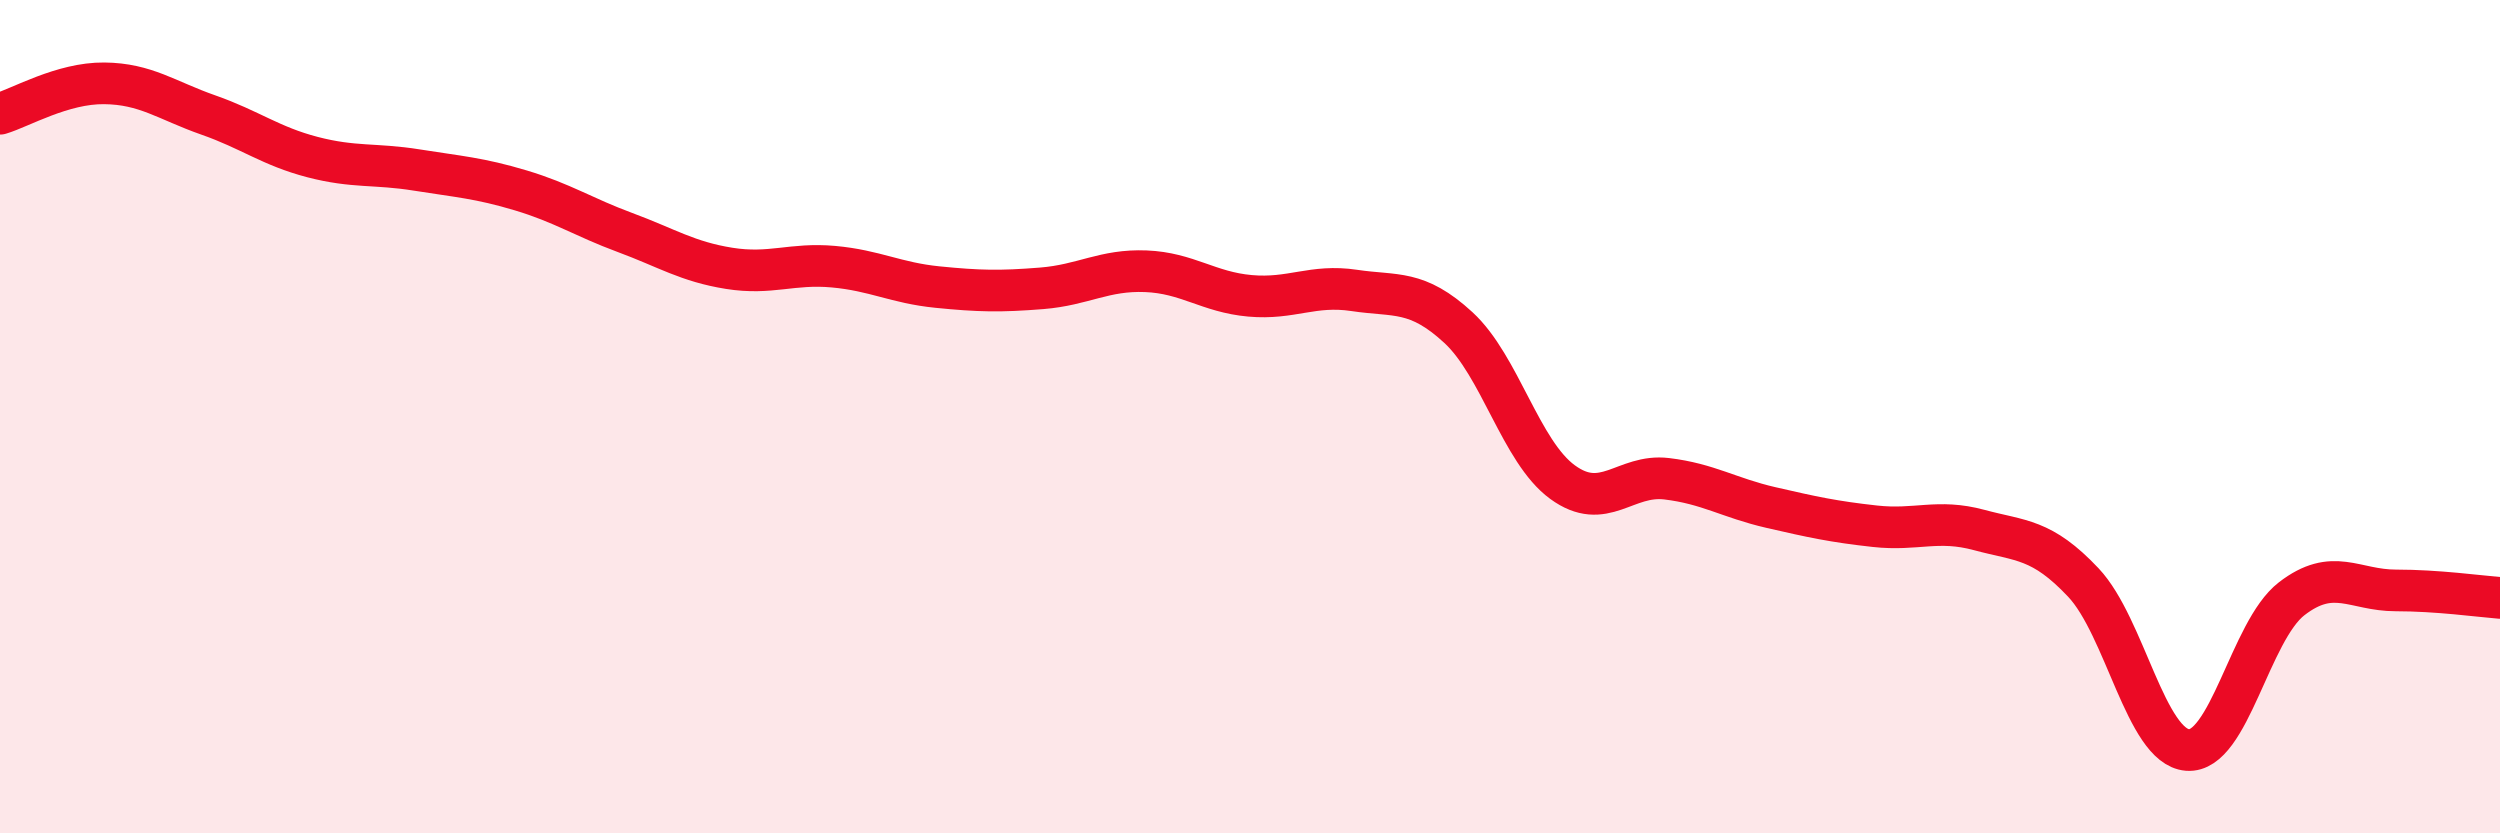
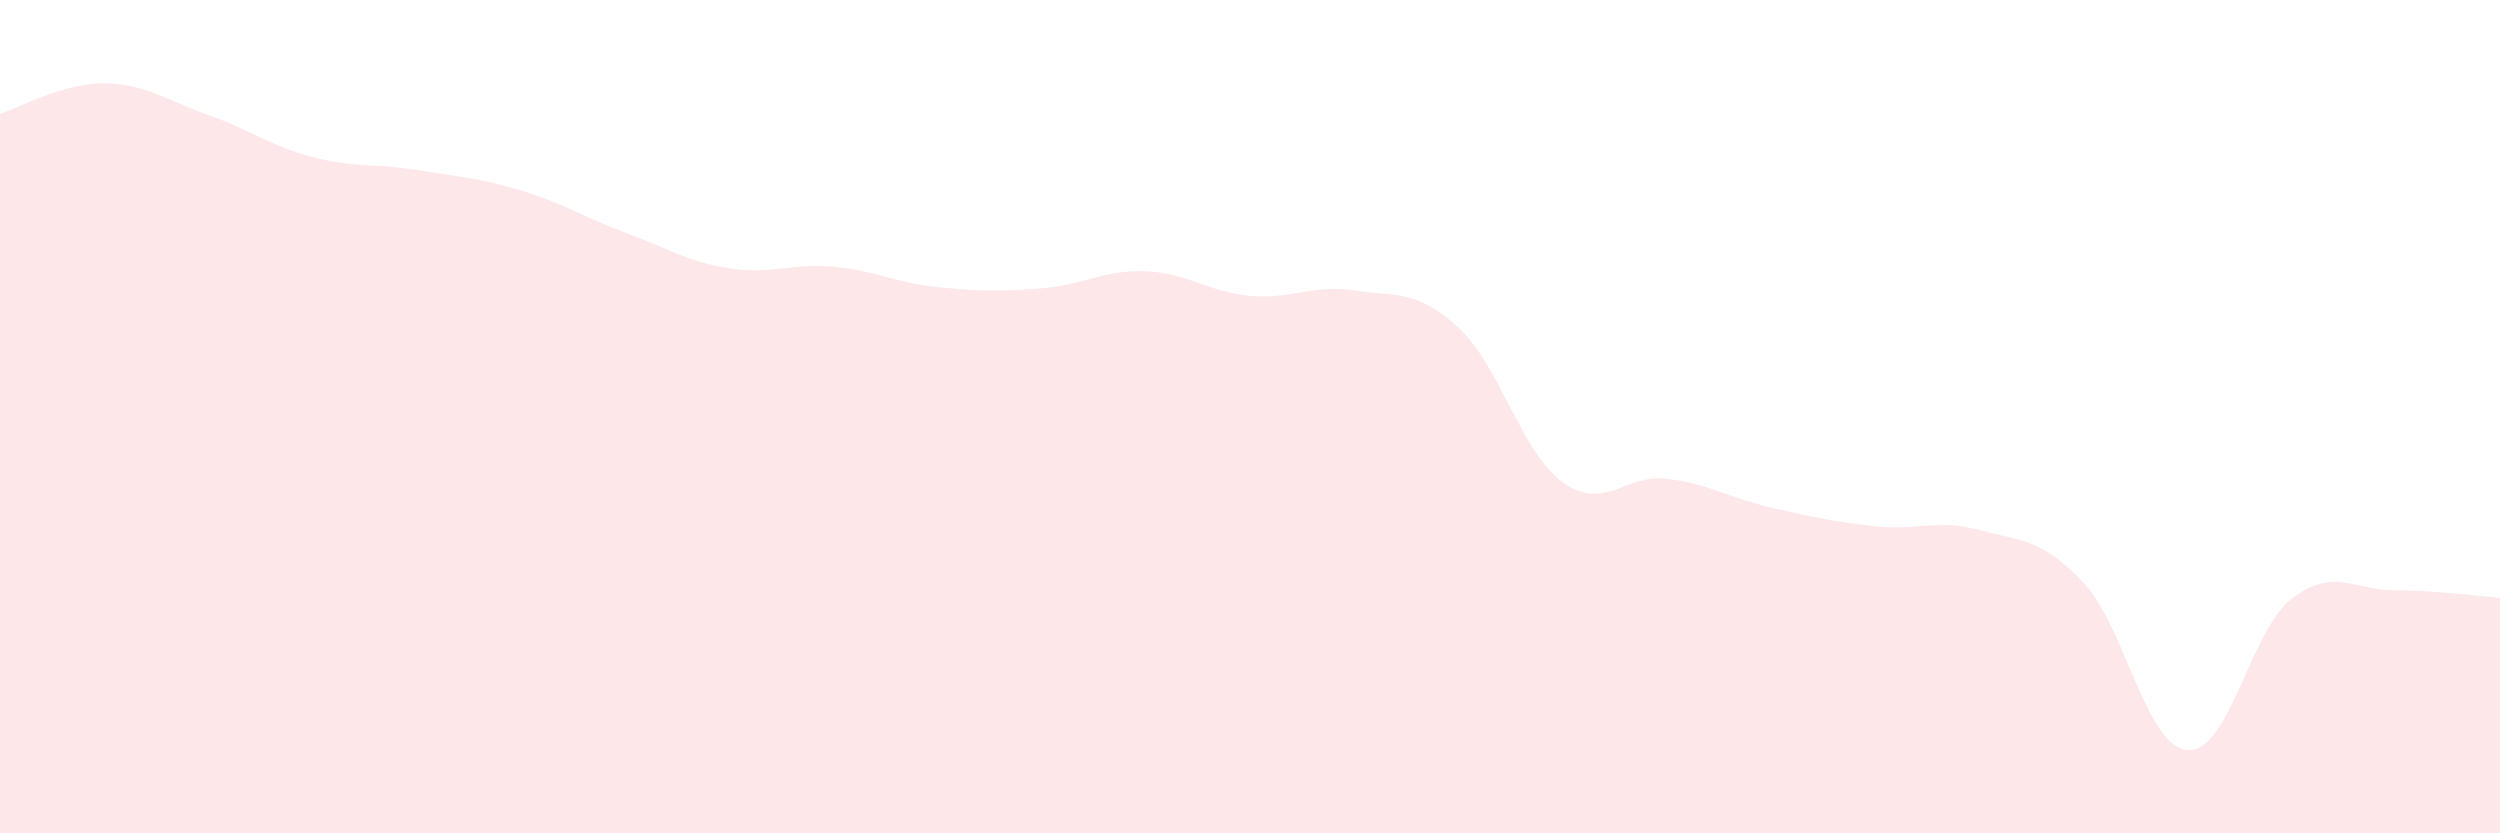
<svg xmlns="http://www.w3.org/2000/svg" width="60" height="20" viewBox="0 0 60 20">
  <path d="M 0,2.73 C 0.5,2.58 1.5,1.99 2.5,2 C 3.5,2.01 4,2.41 5,2.76 C 6,3.11 6.5,3.51 7.5,3.77 C 8.5,4.03 9,3.92 10,4.08 C 11,4.24 11.5,4.27 12.5,4.57 C 13.5,4.87 14,5.21 15,5.58 C 16,5.95 16.5,6.28 17.5,6.44 C 18.5,6.6 19,6.31 20,6.4 C 21,6.49 21.5,6.79 22.5,6.89 C 23.5,6.99 24,7 25,6.92 C 26,6.84 26.5,6.47 27.5,6.51 C 28.5,6.55 29,7.01 30,7.1 C 31,7.19 31.5,6.82 32.5,6.97 C 33.5,7.12 34,6.94 35,7.86 C 36,8.78 36.5,10.84 37.5,11.57 C 38.5,12.3 39,11.37 40,11.49 C 41,11.61 41.5,11.95 42.5,12.18 C 43.5,12.41 44,12.52 45,12.63 C 46,12.74 46.5,12.45 47.5,12.72 C 48.5,12.99 49,12.92 50,13.98 C 51,15.04 51.5,17.92 52.5,18 C 53.5,18.08 54,15.14 55,14.37 C 56,13.6 56.5,14.17 57.5,14.17 C 58.5,14.17 59.5,14.31 60,14.35L60 20L0 20Z" fill="#EB0A25" opacity="0.1" stroke-linecap="round" stroke-linejoin="round" />
-   <path d="M 0,2.73 C 0.5,2.58 1.5,1.99 2.5,2 C 3.5,2.01 4,2.41 5,2.76 C 6,3.11 6.5,3.51 7.5,3.77 C 8.5,4.03 9,3.92 10,4.08 C 11,4.24 11.5,4.27 12.5,4.57 C 13.5,4.87 14,5.21 15,5.58 C 16,5.95 16.5,6.28 17.5,6.44 C 18.5,6.6 19,6.31 20,6.4 C 21,6.49 21.5,6.79 22.5,6.89 C 23.5,6.99 24,7 25,6.92 C 26,6.84 26.5,6.47 27.5,6.51 C 28.5,6.55 29,7.01 30,7.1 C 31,7.19 31.5,6.82 32.5,6.97 C 33.5,7.12 34,6.94 35,7.86 C 36,8.78 36.5,10.84 37.5,11.57 C 38.5,12.3 39,11.37 40,11.49 C 41,11.61 41.5,11.95 42.5,12.18 C 43.5,12.41 44,12.52 45,12.63 C 46,12.74 46.5,12.45 47.5,12.72 C 48.5,12.99 49,12.92 50,13.98 C 51,15.04 51.5,17.92 52.5,18 C 53.5,18.08 54,15.14 55,14.37 C 56,13.6 56.5,14.17 57.5,14.17 C 58.5,14.17 59.5,14.31 60,14.35" stroke="#EB0A25" stroke-width="1" fill="none" stroke-linecap="round" stroke-linejoin="round" />
</svg>